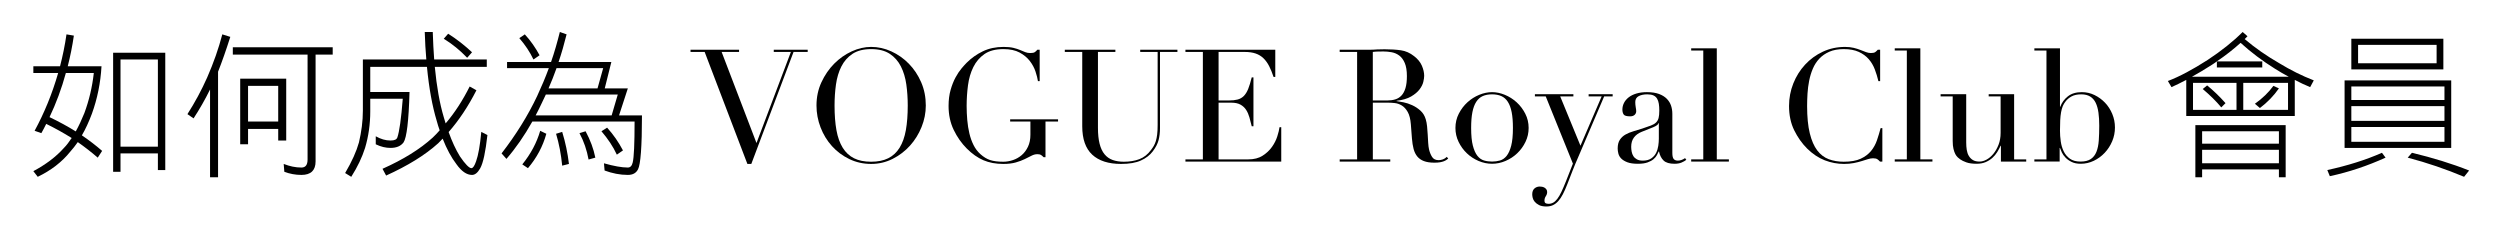
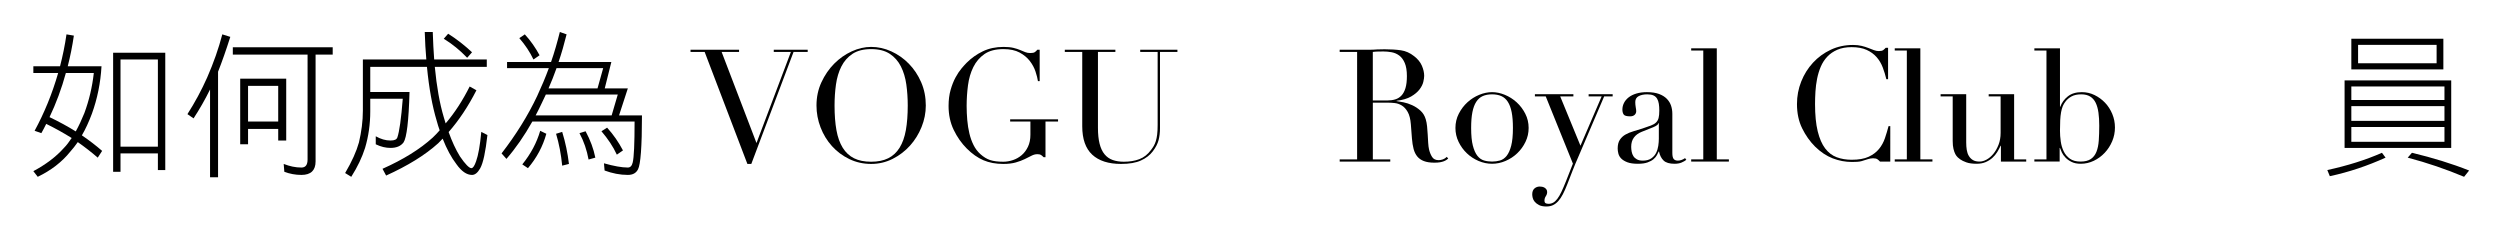
<svg xmlns="http://www.w3.org/2000/svg" version="1.1" id="圖層_1" x="0px" y="0px" width="573px" height="54px" viewBox="0 0 573 54" enable-background="new 0 0 573 54" xml:space="preserve">
  <g>
    <path d="M16.93,8.164c-0.36,2.447-0.828,4.787-1.404,7.019h7.739c-0.216,3.852-0.972,7.487-2.196,10.871   c-0.72,1.908-1.476,3.563-2.304,4.967c1.692,1.152,3.24,2.34,4.644,3.563l-1.008,1.548c-1.44-1.26-2.988-2.448-4.572-3.563   c-0.576,0.828-1.152,1.548-1.728,2.196c-1.908,2.375-4.392,4.283-7.451,5.759l-1.008-1.296c2.844-1.512,5.183-3.276,6.983-5.292   c0.648-0.648,1.224-1.44,1.8-2.304c-1.835-1.152-3.779-2.231-5.831-3.239c-0.36,0.756-0.756,1.476-1.116,2.124l-1.547-0.54   c2.231-4.104,4.031-8.495,5.399-13.246H7.644v-1.548h6.119c0.612-2.376,1.116-4.788,1.476-7.307L16.93,8.164z M19.342,25.909   c1.08-2.916,1.8-5.975,2.16-9.179h-6.407c-0.972,3.563-2.232,6.947-3.744,10.115c2.16,1.043,4.175,2.124,6.011,3.275   C18.082,28.825,18.73,27.421,19.342,25.909z M37.88,38.976h-1.692V35.16h-8.567v4.211h-1.692V12.087H37.88V38.976z M36.188,33.612   V13.635h-8.567v19.978H36.188z" />
    <path d="M52.786,8.451c-0.972,3.06-1.908,5.724-2.808,7.991v24.189h-1.835V20.51c-1.152,2.34-2.412,4.536-3.78,6.623l-1.404-0.972   c1.728-2.7,3.24-5.507,4.536-8.423c1.476-3.384,2.627-6.659,3.456-9.863L52.786,8.451z M76.255,10.827v1.692h-3.923v24.477   c0,2.052-1.08,3.096-3.24,3.096c-1.404,0-2.7-0.252-3.923-0.72l-0.144-1.8c1.368,0.54,2.7,0.828,4.067,0.828   c0.936,0,1.404-0.612,1.404-1.835V12.519H53.362v-1.692H76.255z M65.601,32.208h-1.835v-2.664h-6.911v3.528h-1.8V18.026h10.546   V32.208z M63.765,27.853v-8.171h-6.911v8.171H63.765z" />
    <path d="M111.571,15.327H99.657c0.432,4.535,1.116,8.387,2.052,11.519c0.144,0.54,0.288,1.008,0.432,1.439   c2.088-2.448,3.923-5.291,5.507-8.459l1.548,0.864c-1.872,3.671-3.996,6.875-6.371,9.575c0.756,2.124,1.62,3.996,2.591,5.579   c1.224,1.8,2.124,2.7,2.628,2.7c0.36,0,0.72-0.54,1.08-1.583c0.504-1.404,0.9-3.636,1.188-6.731l1.404,0.72   c-0.432,3.887-0.972,6.407-1.656,7.631c-0.576,1.008-1.188,1.512-1.872,1.512c-1.224,0-2.412-0.828-3.563-2.448   c-1.188-1.548-2.232-3.492-3.168-5.867c-0.36,0.36-0.684,0.72-1.008,1.044c-3.023,2.736-7.019,5.183-11.95,7.415l-0.828-1.548   c4.751-2.124,8.603-4.5,11.519-7.163c0.576-0.54,1.08-1.08,1.584-1.656c-0.252-0.684-0.468-1.404-0.684-2.196   c-1.008-3.348-1.764-7.451-2.232-12.346H84.863v5.759h8.999c-0.18,6.623-0.648,10.475-1.368,11.554   c-0.648,0.864-1.656,1.26-2.987,1.26c-1.08,0-2.196-0.252-3.384-0.828v-1.836c1.152,0.648,2.268,0.972,3.384,0.972   c0.936,0,1.439-0.252,1.583-0.756c0.432-1.26,0.864-4.212,1.224-8.819h-7.451v2.916c0,2.879-0.396,5.687-1.188,8.351   c-0.684,2.16-1.728,4.355-3.167,6.624l-1.404-0.864c1.548-2.627,2.592-4.967,3.167-7.019c0.576-2.448,0.9-4.859,0.9-7.307V13.635   h14.542c-0.18-1.98-0.288-4.067-0.36-6.299h1.836c0.072,2.268,0.18,4.355,0.324,6.299h12.058V15.327z M108.188,11.979l-1.116,1.26   c-1.656-1.728-3.419-3.167-5.363-4.355l1.008-1.152C104.66,8.955,106.496,10.395,108.188,11.979z" />
    <path d="M129.862,7.875c-0.54,2.196-1.152,4.319-1.836,6.335h12.095l-1.512,6.047h5.292l-2.016,6.191h5.255   c0,7.199-0.324,11.267-0.9,12.346c-0.432,0.864-1.188,1.296-2.34,1.296c-1.8,0-3.563-0.36-5.327-1.008l-0.144-1.656   c2.268,0.648,4.104,0.972,5.471,0.972c0.576,0,0.936-0.396,1.116-1.152c0.288-1.152,0.432-4.283,0.432-9.395h-23.433   c-1.836,3.275-3.815,6.119-5.939,8.567l-1.116-1.26c3.312-4.284,6.047-8.675,8.171-13.174c0.972-2.088,1.872-4.212,2.664-6.372   h-9.575V14.21h10.079c0.792-2.268,1.439-4.571,2.016-6.875L129.862,7.875z M123.67,12.663l-1.404,0.972   c-0.792-1.692-1.872-3.312-3.24-4.896l1.26-0.864C121.619,9.315,122.734,10.935,123.67,12.663z M125.218,30.661   c-0.792,2.879-2.196,5.507-4.211,7.883l-1.296-0.864c1.944-2.412,3.312-4.967,4.104-7.703L125.218,30.661z M140.192,26.449   l1.404-4.788H125.11c-0.36,0.792-0.72,1.548-1.08,2.268c-0.432,0.9-0.828,1.728-1.26,2.52H140.192z M136.953,20.258l1.296-4.644   h-10.69c-0.576,1.62-1.188,3.168-1.836,4.644H136.953z M130.402,37.572l-1.548,0.396c-0.252-2.592-0.72-5.04-1.404-7.307   l1.404-0.432C129.61,32.676,130.114,35.124,130.402,37.572z M136.449,36.132l-1.548,0.432c-0.396-2.16-1.08-4.176-2.087-6.047   l1.404-0.432C135.297,32.101,136.053,34.116,136.449,36.132z M142.784,34.476l-1.404,0.972c-0.864-1.872-2.052-3.635-3.528-5.363   l1.296-0.828C140.588,30.84,141.776,32.568,142.784,34.476z" />
    <path d="M158.268,11.4h11.124v0.504h-3.996l7.992,20.88l7.884-20.88h-3.924V11.4h7.776v0.504h-3.24L172.2,37.572h-0.9   l-9.792-25.668h-3.24V11.4z" />
    <path d="M187.139,24.18c0-1.92,0.378-3.696,1.134-5.328c0.756-1.632,1.728-3.047,2.916-4.248c1.188-1.2,2.525-2.142,4.014-2.826   c1.488-0.684,2.976-1.026,4.464-1.026c1.584,0,3.126,0.342,4.626,1.026c1.5,0.684,2.838,1.626,4.014,2.826   c1.175,1.201,2.118,2.616,2.826,4.248c0.708,1.632,1.062,3.408,1.062,5.328c0,1.68-0.324,3.324-0.972,4.932   c-0.648,1.608-1.537,3.036-2.664,4.284c-1.128,1.249-2.455,2.256-3.978,3.024c-1.524,0.768-3.163,1.152-4.914,1.152   c-1.8,0-3.468-0.373-5.004-1.116c-1.536-0.744-2.862-1.733-3.978-2.97c-1.116-1.236-1.986-2.664-2.61-4.284   S187.139,25.908,187.139,24.18z M191.279,24.18c0,2.16,0.144,4.044,0.432,5.652c0.288,1.608,0.768,2.952,1.44,4.032   c0.672,1.08,1.536,1.884,2.592,2.412s2.364,0.792,3.924,0.792c1.536,0,2.838-0.264,3.906-0.792s1.938-1.332,2.61-2.412   c0.671-1.08,1.152-2.424,1.44-4.032c0.288-1.607,0.432-3.492,0.432-5.652c0-1.656-0.108-3.258-0.324-4.806   c-0.216-1.548-0.63-2.928-1.242-4.14c-0.612-1.212-1.464-2.178-2.556-2.898c-1.093-0.72-2.515-1.08-4.266-1.08   c-1.752,0-3.174,0.36-4.266,1.08c-1.092,0.72-1.944,1.686-2.556,2.898c-0.612,1.212-1.026,2.592-1.242,4.14   C191.387,20.922,191.279,22.524,191.279,24.18z" />
    <path d="M242.506,27.852h-2.88v8.172h-0.432c-0.264-0.264-0.48-0.444-0.648-0.54c-0.168-0.096-0.432-0.144-0.792-0.144   c-0.432,0-0.87,0.114-1.314,0.342c-0.444,0.229-0.96,0.486-1.548,0.774c-0.588,0.288-1.278,0.546-2.07,0.774   c-0.792,0.228-1.752,0.342-2.88,0.342c-1.704,0-3.216-0.282-4.536-0.846c-1.32-0.563-2.592-1.458-3.816-2.682   c-1.201-1.2-2.196-2.616-2.988-4.248c-0.792-1.632-1.188-3.468-1.188-5.508c0-1.368,0.156-2.598,0.468-3.69   c0.312-1.092,0.689-2.046,1.134-2.862c0.444-0.816,0.9-1.5,1.368-2.052c0.468-0.552,0.857-0.984,1.17-1.296   c1.08-1.08,2.316-1.956,3.708-2.628c1.392-0.672,2.976-1.008,4.752-1.008c0.912,0,1.662,0.072,2.25,0.216   c0.588,0.144,1.098,0.306,1.53,0.486c0.432,0.18,0.822,0.342,1.17,0.486c0.348,0.144,0.738,0.216,1.17,0.216   c0.479,0,0.822-0.066,1.026-0.198c0.204-0.131,0.401-0.317,0.594-0.558h0.54v7.2h-0.396c-0.096-0.624-0.282-1.355-0.558-2.196   c-0.276-0.84-0.708-1.644-1.296-2.412c-0.588-0.768-1.368-1.416-2.34-1.944s-2.214-0.792-3.726-0.792   c-1.8,0-3.246,0.378-4.338,1.134c-1.092,0.756-1.944,1.752-2.556,2.988c-0.612,1.236-1.021,2.634-1.224,4.194   c-0.204,1.561-0.306,3.132-0.306,4.716c0,1.08,0.048,2.16,0.144,3.24c0.096,1.08,0.257,2.1,0.486,3.06   c0.228,0.96,0.545,1.848,0.954,2.664c0.408,0.816,0.936,1.512,1.584,2.088c0.72,0.648,1.463,1.098,2.232,1.35   c0.768,0.252,1.764,0.378,2.988,0.378c0.744,0,1.488-0.126,2.232-0.378c0.743-0.252,1.409-0.63,1.998-1.134   c0.588-0.504,1.068-1.146,1.44-1.926c0.372-0.78,0.558-1.698,0.558-2.754v-3.024h-4.644v-0.504h10.98V27.852z" />
    <path d="M244.054,11.4h11.592v0.504h-3.996v17.388c0,1.44,0.126,2.659,0.378,3.654c0.252,0.996,0.63,1.8,1.134,2.412   c0.504,0.612,1.128,1.05,1.872,1.314c0.744,0.264,1.596,0.396,2.556,0.396c1.344,0,2.532-0.198,3.564-0.594   c1.032-0.396,1.92-1.098,2.664-2.106c0.24-0.312,0.45-0.624,0.63-0.936c0.18-0.312,0.336-0.678,0.468-1.098   c0.131-0.419,0.234-0.923,0.306-1.512c0.072-0.588,0.108-1.314,0.108-2.178v-16.74h-3.996V11.4h8.532v0.504h-3.996v17.46   c0,1.008-0.108,1.926-0.324,2.754s-0.661,1.687-1.332,2.574c-0.648,0.864-1.548,1.56-2.7,2.088   c-1.152,0.527-2.676,0.792-4.572,0.792c-2.88,0-5.082-0.708-6.606-2.124c-1.524-1.416-2.286-3.587-2.286-6.516V11.904h-3.996V11.4z   " />
-     <path d="M271.702,36.528h3.996V11.904h-3.996V11.4h20.592v6.228h-0.396c-0.312-0.936-0.648-1.758-1.008-2.466   c-0.36-0.708-0.792-1.308-1.296-1.8c-0.504-0.492-1.104-0.858-1.8-1.098c-0.696-0.24-1.536-0.36-2.52-0.36h-5.976v11.124h2.34   c0.792,0,1.463-0.072,2.016-0.216c0.552-0.144,1.026-0.414,1.422-0.81s0.732-0.936,1.008-1.62s0.546-1.566,0.81-2.646h0.396v11.196   h-0.396c-0.168-0.696-0.342-1.368-0.522-2.016c-0.18-0.648-0.432-1.224-0.756-1.728c-0.324-0.504-0.756-0.905-1.296-1.206   c-0.54-0.3-1.242-0.45-2.106-0.45h-2.916v12.996h6.804c1.32,0,2.417-0.282,3.294-0.846c0.876-0.563,1.59-1.236,2.142-2.016   c0.552-0.779,0.959-1.589,1.224-2.43c0.264-0.84,0.432-1.536,0.504-2.088h0.396v7.884h-21.96V36.528z" />
    <path d="M307.054,36.528h3.996V11.904h-3.996V11.4h6.84c0.288,0,0.576-0.006,0.864-0.018c0.288-0.012,0.576-0.03,0.864-0.054   c0.288,0,0.576-0.005,0.864-0.018c0.288-0.012,0.576-0.018,0.864-0.018c1.416,0,2.664,0.079,3.744,0.234   c1.08,0.156,2.088,0.606,3.024,1.35c0.84,0.648,1.434,1.38,1.782,2.196c0.348,0.816,0.522,1.584,0.522,2.304   c0,0.36-0.066,0.822-0.198,1.386c-0.132,0.564-0.42,1.14-0.864,1.728c-0.445,0.588-1.086,1.128-1.926,1.62   c-0.84,0.492-1.957,0.822-3.348,0.99v0.072c0.384,0.048,0.906,0.138,1.566,0.27c0.66,0.132,1.332,0.354,2.016,0.666   s1.314,0.726,1.89,1.242c0.576,0.517,0.984,1.183,1.224,1.998c0.144,0.48,0.246,1.026,0.306,1.638   c0.06,0.612,0.108,1.242,0.144,1.89c0.036,0.648,0.072,1.272,0.108,1.872c0.036,0.601,0.102,1.104,0.198,1.512   c0.144,0.625,0.372,1.188,0.684,1.692c0.312,0.504,0.815,0.756,1.512,0.756c0.312,0,0.636-0.06,0.972-0.18   c0.336-0.12,0.636-0.312,0.9-0.576l0.324,0.396c-0.121,0.096-0.258,0.198-0.414,0.306c-0.156,0.108-0.354,0.21-0.594,0.306   c-0.24,0.095-0.535,0.174-0.882,0.234c-0.348,0.06-0.774,0.09-1.278,0.09c-0.96,0-1.758-0.12-2.394-0.36   c-0.636-0.24-1.146-0.594-1.53-1.062c-0.384-0.468-0.666-1.044-0.846-1.728s-0.306-1.481-0.378-2.394l-0.252-3.276   c-0.096-1.2-0.336-2.136-0.72-2.808c-0.384-0.672-0.834-1.164-1.35-1.476c-0.516-0.312-1.05-0.498-1.602-0.558   c-0.552-0.06-1.032-0.09-1.44-0.09h-3.6v12.996h3.996v0.504h-11.592V36.528z M314.649,23.028h3.312   c0.672,0,1.284-0.084,1.836-0.252c0.552-0.168,1.026-0.462,1.422-0.882c0.396-0.419,0.702-0.99,0.918-1.71   c0.216-0.72,0.324-1.632,0.324-2.736c0-1.248-0.162-2.25-0.486-3.006c-0.324-0.756-0.744-1.326-1.26-1.71   c-0.517-0.384-1.093-0.636-1.728-0.756c-0.636-0.12-1.266-0.18-1.89-0.18c-0.432,0-0.87,0.006-1.314,0.018   c-0.444,0.012-0.822,0.042-1.134,0.09V23.028z" />
    <path d="M333.585,29.328c0-1.175,0.257-2.268,0.774-3.276c0.516-1.008,1.176-1.877,1.98-2.61c0.804-0.732,1.704-1.302,2.7-1.71   c0.996-0.408,1.974-0.612,2.934-0.612s1.938,0.204,2.934,0.612c0.996,0.408,1.896,0.978,2.7,1.71   c0.804,0.732,1.463,1.602,1.98,2.61c0.516,1.008,0.774,2.101,0.774,3.276c0,1.128-0.24,2.19-0.72,3.186   c-0.48,0.996-1.11,1.866-1.89,2.61c-0.78,0.745-1.674,1.332-2.682,1.764s-2.04,0.648-3.096,0.648s-2.088-0.216-3.096-0.648   c-1.008-0.432-1.902-1.02-2.682-1.764c-0.78-0.744-1.41-1.614-1.89-2.61C333.825,31.518,333.585,30.456,333.585,29.328z    M337.186,29.328c0,1.705,0.131,3.06,0.396,4.068c0.264,1.008,0.612,1.782,1.044,2.322c0.432,0.54,0.936,0.895,1.512,1.062   c0.576,0.168,1.188,0.252,1.836,0.252s1.26-0.084,1.836-0.252c0.576-0.167,1.08-0.522,1.512-1.062s0.78-1.314,1.044-2.322   c0.264-1.008,0.396-2.363,0.396-4.068c0-1.44-0.096-2.646-0.288-3.618c-0.192-0.972-0.486-1.764-0.882-2.376   c-0.396-0.612-0.895-1.049-1.494-1.314c-0.6-0.264-1.308-0.396-2.124-0.396s-1.524,0.132-2.124,0.396   c-0.6,0.265-1.098,0.702-1.494,1.314c-0.396,0.612-0.69,1.404-0.882,2.376C337.281,26.682,337.186,27.888,337.186,29.328z" />
    <path d="M351.801,21.588h8.82v0.504h-3.024l4.644,11.304l4.86-11.304h-2.988v-0.504h5.508v0.504h-1.944l-5.94,13.896   c-0.456,1.032-0.888,2.07-1.296,3.114c-0.408,1.044-0.816,2.094-1.224,3.15c-0.336,0.864-0.672,1.62-1.008,2.268   c-0.336,0.648-0.69,1.176-1.062,1.584c-0.373,0.408-0.774,0.714-1.206,0.918c-0.432,0.204-0.936,0.306-1.512,0.306   c-0.697,0-1.254-0.108-1.674-0.324c-0.42-0.216-0.75-0.468-0.99-0.756c-0.24-0.288-0.396-0.588-0.468-0.9   c-0.072-0.312-0.108-0.576-0.108-0.792c0-0.6,0.168-1.05,0.504-1.35c0.336-0.3,0.744-0.45,1.224-0.45   c0.167,0,0.348,0.018,0.54,0.054c0.192,0.036,0.372,0.102,0.54,0.198c0.167,0.096,0.312,0.228,0.432,0.396   c0.12,0.167,0.18,0.372,0.18,0.612c0,0.336-0.103,0.654-0.306,0.954c-0.204,0.3-0.306,0.63-0.306,0.99   c0,0.312,0.083,0.516,0.252,0.612c0.167,0.096,0.396,0.144,0.684,0.144c0.383,0,0.738-0.09,1.062-0.27   c0.324-0.18,0.642-0.474,0.954-0.882c0.312-0.409,0.624-0.942,0.936-1.602c0.312-0.661,0.66-1.471,1.044-2.43l1.584-4.032   l-6.228-15.408h-2.484V21.588z" />
    <path d="M386.504,36.636c-0.312,0.24-0.684,0.45-1.116,0.63c-0.432,0.18-0.96,0.27-1.584,0.27c-1.152,0-1.986-0.246-2.502-0.738   s-0.87-1.182-1.062-2.07h-0.072c-0.096,0.216-0.229,0.486-0.396,0.81c-0.168,0.324-0.426,0.636-0.774,0.936   c-0.348,0.3-0.81,0.552-1.386,0.756c-0.576,0.204-1.308,0.306-2.196,0.306c-1.008,0-1.812-0.114-2.412-0.342   c-0.6-0.228-1.068-0.51-1.404-0.846c-0.336-0.336-0.558-0.714-0.666-1.134c-0.108-0.42-0.162-0.81-0.162-1.17   c0-0.84,0.167-1.512,0.504-2.016c0.336-0.504,0.774-0.906,1.314-1.206c0.54-0.3,1.14-0.546,1.8-0.738   c0.66-0.191,1.326-0.396,1.998-0.612c0.792-0.264,1.446-0.492,1.962-0.684c0.516-0.192,0.918-0.426,1.206-0.702   c0.288-0.276,0.486-0.624,0.594-1.044c0.108-0.419,0.162-0.99,0.162-1.71c0-0.576-0.036-1.092-0.108-1.548   c-0.072-0.456-0.205-0.846-0.396-1.17c-0.192-0.324-0.468-0.57-0.828-0.738s-0.84-0.252-1.44-0.252   c-0.792,0-1.446,0.139-1.962,0.414c-0.517,0.276-0.774,0.727-0.774,1.35c0,0.408,0.036,0.81,0.108,1.206   c0.072,0.396,0.108,0.69,0.108,0.882c0,0.336-0.121,0.618-0.36,0.846c-0.24,0.229-0.588,0.342-1.044,0.342   c-0.792,0-1.284-0.144-1.476-0.432c-0.192-0.288-0.288-0.66-0.288-1.116c0-0.528,0.12-1.032,0.36-1.512   c0.24-0.479,0.594-0.905,1.062-1.278c0.468-0.372,1.056-0.666,1.764-0.882c0.708-0.216,1.518-0.324,2.43-0.324   c1.104,0,2.028,0.139,2.772,0.414c0.744,0.276,1.344,0.648,1.8,1.116c0.456,0.468,0.779,0.996,0.972,1.584   c0.192,0.588,0.288,1.206,0.288,1.854v8.964c0,0.696,0.108,1.165,0.324,1.404c0.216,0.24,0.527,0.36,0.936,0.36   c0.264,0,0.54-0.048,0.828-0.144c0.288-0.096,0.564-0.24,0.828-0.432L386.504,36.636z M380.205,28.212h-0.072   c-0.048,0.312-0.444,0.624-1.188,0.936l-2.7,1.08c-0.769,0.312-1.356,0.75-1.764,1.314c-0.409,0.564-0.612,1.267-0.612,2.106   c0,0.36,0.036,0.732,0.108,1.116c0.072,0.384,0.204,0.726,0.396,1.026c0.191,0.301,0.461,0.546,0.81,0.738   c0.347,0.192,0.797,0.288,1.35,0.288c0.792,0,1.434-0.168,1.926-0.504c0.492-0.335,0.864-0.756,1.116-1.26s0.42-1.05,0.504-1.638   c0.083-0.588,0.126-1.122,0.126-1.602V28.212z" />
    <path d="M387.62,36.528h2.772V11.58h-2.772v-0.504h5.868v25.452h2.772v0.504h-8.64V36.528z" />
-     <path d="M431.432,37.032h-0.54c-0.169-0.192-0.36-0.366-0.576-0.522c-0.216-0.156-0.552-0.234-1.008-0.234   c-0.36,0-0.751,0.066-1.171,0.198c-0.42,0.132-0.899,0.283-1.439,0.45s-1.146,0.318-1.818,0.45s-1.416,0.198-2.231,0.198   c-1.513,0-2.982-0.276-4.41-0.828c-1.428-0.552-2.778-1.452-4.05-2.7c-1.176-1.176-2.16-2.568-2.952-4.176   c-0.792-1.607-1.188-3.468-1.188-5.58c0-1.8,0.324-3.516,0.972-5.148c0.648-1.632,1.548-3.072,2.7-4.32   c1.152-1.248,2.508-2.238,4.068-2.97c1.56-0.731,3.263-1.098,5.112-1.098c0.743,0,1.403,0.072,1.979,0.216s1.092,0.306,1.549,0.486   c0.455,0.18,0.875,0.342,1.26,0.486c0.383,0.144,0.756,0.216,1.115,0.216c0.48,0,0.822-0.078,1.027-0.234   c0.203-0.156,0.389-0.33,0.557-0.522h0.541v7.2h-0.396c-0.216-0.912-0.492-1.812-0.828-2.7c-0.336-0.888-0.805-1.674-1.404-2.358   c-0.6-0.684-1.361-1.235-2.285-1.656c-0.924-0.419-2.07-0.63-3.438-0.63c-1.272,0-2.364,0.198-3.276,0.594   c-0.912,0.396-1.68,0.924-2.304,1.584c-0.625,0.661-1.123,1.428-1.494,2.304c-0.373,0.876-0.654,1.8-0.846,2.772   c-0.192,0.972-0.318,1.957-0.378,2.952c-0.06,0.996-0.09,1.938-0.09,2.826c0,2.52,0.204,4.608,0.612,6.264   c0.408,1.656,0.978,2.964,1.71,3.924c0.732,0.96,1.614,1.632,2.646,2.016c1.032,0.384,2.172,0.576,3.42,0.576   c1.608,0,2.903-0.228,3.888-0.684c0.984-0.456,1.776-1.05,2.377-1.782c0.6-0.731,1.055-1.56,1.367-2.484   c0.312-0.923,0.588-1.842,0.828-2.754h0.396V37.032z" />
+     <path d="M431.432,37.032h-0.54c-0.169-0.192-0.36-0.366-0.576-0.522c-0.216-0.156-0.552-0.234-1.008-0.234   c-0.36,0-0.751,0.066-1.171,0.198c-0.42,0.132-0.899,0.283-1.439,0.45s-1.416,0.198-2.231,0.198   c-1.513,0-2.982-0.276-4.41-0.828c-1.428-0.552-2.778-1.452-4.05-2.7c-1.176-1.176-2.16-2.568-2.952-4.176   c-0.792-1.607-1.188-3.468-1.188-5.58c0-1.8,0.324-3.516,0.972-5.148c0.648-1.632,1.548-3.072,2.7-4.32   c1.152-1.248,2.508-2.238,4.068-2.97c1.56-0.731,3.263-1.098,5.112-1.098c0.743,0,1.403,0.072,1.979,0.216s1.092,0.306,1.549,0.486   c0.455,0.18,0.875,0.342,1.26,0.486c0.383,0.144,0.756,0.216,1.115,0.216c0.48,0,0.822-0.078,1.027-0.234   c0.203-0.156,0.389-0.33,0.557-0.522h0.541v7.2h-0.396c-0.216-0.912-0.492-1.812-0.828-2.7c-0.336-0.888-0.805-1.674-1.404-2.358   c-0.6-0.684-1.361-1.235-2.285-1.656c-0.924-0.419-2.07-0.63-3.438-0.63c-1.272,0-2.364,0.198-3.276,0.594   c-0.912,0.396-1.68,0.924-2.304,1.584c-0.625,0.661-1.123,1.428-1.494,2.304c-0.373,0.876-0.654,1.8-0.846,2.772   c-0.192,0.972-0.318,1.957-0.378,2.952c-0.06,0.996-0.09,1.938-0.09,2.826c0,2.52,0.204,4.608,0.612,6.264   c0.408,1.656,0.978,2.964,1.71,3.924c0.732,0.96,1.614,1.632,2.646,2.016c1.032,0.384,2.172,0.576,3.42,0.576   c1.608,0,2.903-0.228,3.888-0.684c0.984-0.456,1.776-1.05,2.377-1.782c0.6-0.731,1.055-1.56,1.367-2.484   c0.312-0.923,0.588-1.842,0.828-2.754h0.396V37.032z" />
    <path d="M434.275,36.528h2.772V11.58h-2.772v-0.504h5.868v25.452h2.771v0.504h-8.64V36.528z" />
    <path d="M464.407,37.032h-5.796v-3.636h-0.071c-0.217,0.48-0.475,0.967-0.775,1.458c-0.3,0.492-0.672,0.936-1.115,1.332   c-0.444,0.396-0.961,0.72-1.548,0.972c-0.589,0.252-1.278,0.378-2.07,0.378c-0.96,0-1.74-0.108-2.34-0.324   c-0.601-0.216-1.068-0.444-1.404-0.684c-0.168-0.12-0.354-0.27-0.558-0.45c-0.204-0.18-0.391-0.426-0.559-0.738   c-0.168-0.312-0.312-0.714-0.432-1.206c-0.12-0.492-0.18-1.098-0.18-1.818V22.092h-2.772v-0.504h5.868V32.64   c0,0.625,0.041,1.201,0.126,1.728c0.084,0.528,0.246,0.99,0.486,1.386c0.239,0.396,0.552,0.708,0.936,0.936   s0.888,0.342,1.513,0.342c0.527,0,1.073-0.156,1.638-0.468c0.563-0.312,1.079-0.756,1.548-1.332c0.468-0.576,0.857-1.266,1.17-2.07   c0.312-0.804,0.469-1.71,0.469-2.718v-8.352h-2.736v-0.504h5.832v14.94h2.771V37.032z" />
    <path d="M466.278,36.528h2.772V11.58h-2.772v-0.504h5.869v13.392h0.072c0.335-0.936,0.911-1.728,1.727-2.376   c0.816-0.648,1.885-0.972,3.205-0.972c1.031,0,2.004,0.222,2.916,0.666c0.912,0.444,1.715,1.032,2.412,1.764   c0.695,0.732,1.247,1.59,1.655,2.574c0.408,0.984,0.612,2.016,0.612,3.096c0,1.104-0.211,2.154-0.63,3.15   c-0.421,0.996-0.99,1.878-1.71,2.646c-0.721,0.769-1.555,1.38-2.502,1.836c-0.949,0.456-1.951,0.684-3.006,0.684   c-0.816,0-1.507-0.138-2.07-0.414c-0.564-0.275-1.032-0.605-1.404-0.99c-0.372-0.384-0.654-0.78-0.846-1.188   c-0.192-0.408-0.336-0.756-0.432-1.044h-0.072v3.132h-5.797V36.528z M481.147,28.788c0-1.104-0.061-2.093-0.181-2.97   c-0.12-0.876-0.33-1.626-0.63-2.25c-0.301-0.624-0.72-1.104-1.26-1.44c-0.54-0.336-1.23-0.504-2.07-0.504   c-0.889,0-1.619,0.157-2.195,0.468c-0.576,0.312-1.045,0.708-1.404,1.188c-0.265,0.336-0.475,0.696-0.631,1.08   c-0.156,0.384-0.281,0.84-0.377,1.368c-0.097,0.528-0.162,1.134-0.198,1.818s-0.054,1.494-0.054,2.43   c0,0.792,0.059,1.608,0.18,2.448c0.119,0.84,0.348,1.602,0.684,2.286c0.336,0.684,0.811,1.242,1.422,1.674   c0.612,0.432,1.422,0.648,2.43,0.648c0.984,0,1.765-0.192,2.341-0.576c0.575-0.383,1.008-0.936,1.296-1.656   c0.288-0.72,0.468-1.59,0.54-2.61C481.11,31.17,481.147,30.036,481.147,28.788z" />
-     <path d="M515.127,8.307c-0.216,0.216-0.432,0.432-0.647,0.648c2.376,2.016,5.003,3.852,7.883,5.507   c2.592,1.584,5.255,2.916,7.955,3.959l-0.828,1.548c-1.224-0.504-2.376-1.044-3.527-1.656v8.279h-24.873v-8.279   c-1.224,0.648-2.339,1.188-3.384,1.656l-0.828-1.404c2.664-1.008,5.688-2.627,9.107-4.823c3.168-2.088,5.831-4.211,8.027-6.407   L515.127,8.307z M524.594,17.594c-1.08-0.576-2.16-1.188-3.168-1.836c-2.879-1.8-5.507-3.779-7.883-5.939   c-1.584,1.439-3.419,2.879-5.436,4.247c-0.396,0.288-0.791,0.576-1.151,0.792c-1.62,1.044-3.132,1.944-4.571,2.736H524.594z    M512.608,25.189v-6.191h-9.971v6.191H512.608z M523.875,40.631h-1.548v-1.8h-17.602v1.8h-1.548V28.681h20.697V40.631z    M522.327,32.928v-2.844h-17.602v2.844H522.327z M522.327,37.428v-3.096h-17.602v3.096H522.327z M510.088,23.642l-0.972,0.972   c-1.151-1.404-2.592-2.808-4.247-4.211l1.008-0.828C507.281,20.726,508.684,22.058,510.088,23.642z M518.511,14.066v1.404h-10.403   v-1.404H518.511z M514.156,25.189h10.259v-6.191h-10.259V25.189z M522.327,20.258c-1.152,1.656-2.592,3.167-4.355,4.5l-1.152-0.972   c1.729-1.224,3.133-2.592,4.248-4.104L522.327,20.258z" />
    <path d="M546.772,36.132c-4.139,1.872-8.387,3.312-12.778,4.248l-0.575-1.404c4.607-1.008,8.782-2.304,12.525-3.959L546.772,36.132   z M561.819,18.422V33.9h-24.441V18.422H561.819z M560.018,8.883v7.019h-21.093V8.883H560.018z M560.27,22.921v-3.096h-21.345v3.096   H560.27z M560.27,27.709v-3.384h-21.345v3.384H560.27z M560.27,32.496v-3.383h-21.345v3.383H560.27z M558.471,14.499v-4.211   h-17.998v4.211H558.471z M565.922,39.083l-1.152,1.44c-4.104-1.728-8.423-3.204-12.922-4.392l0.971-1.116   C557.607,36.168,561.962,37.5,565.922,39.083z" />
  </g>
  <g>
</g>
  <g>
</g>
  <g>
</g>
  <g>
</g>
  <g>
</g>
  <g>
</g>
  <g>
</g>
  <g>
</g>
  <g>
</g>
  <g>
</g>
  <g>
</g>
  <g>
</g>
  <g>
</g>
  <g>
</g>
  <g>
</g>
</svg>